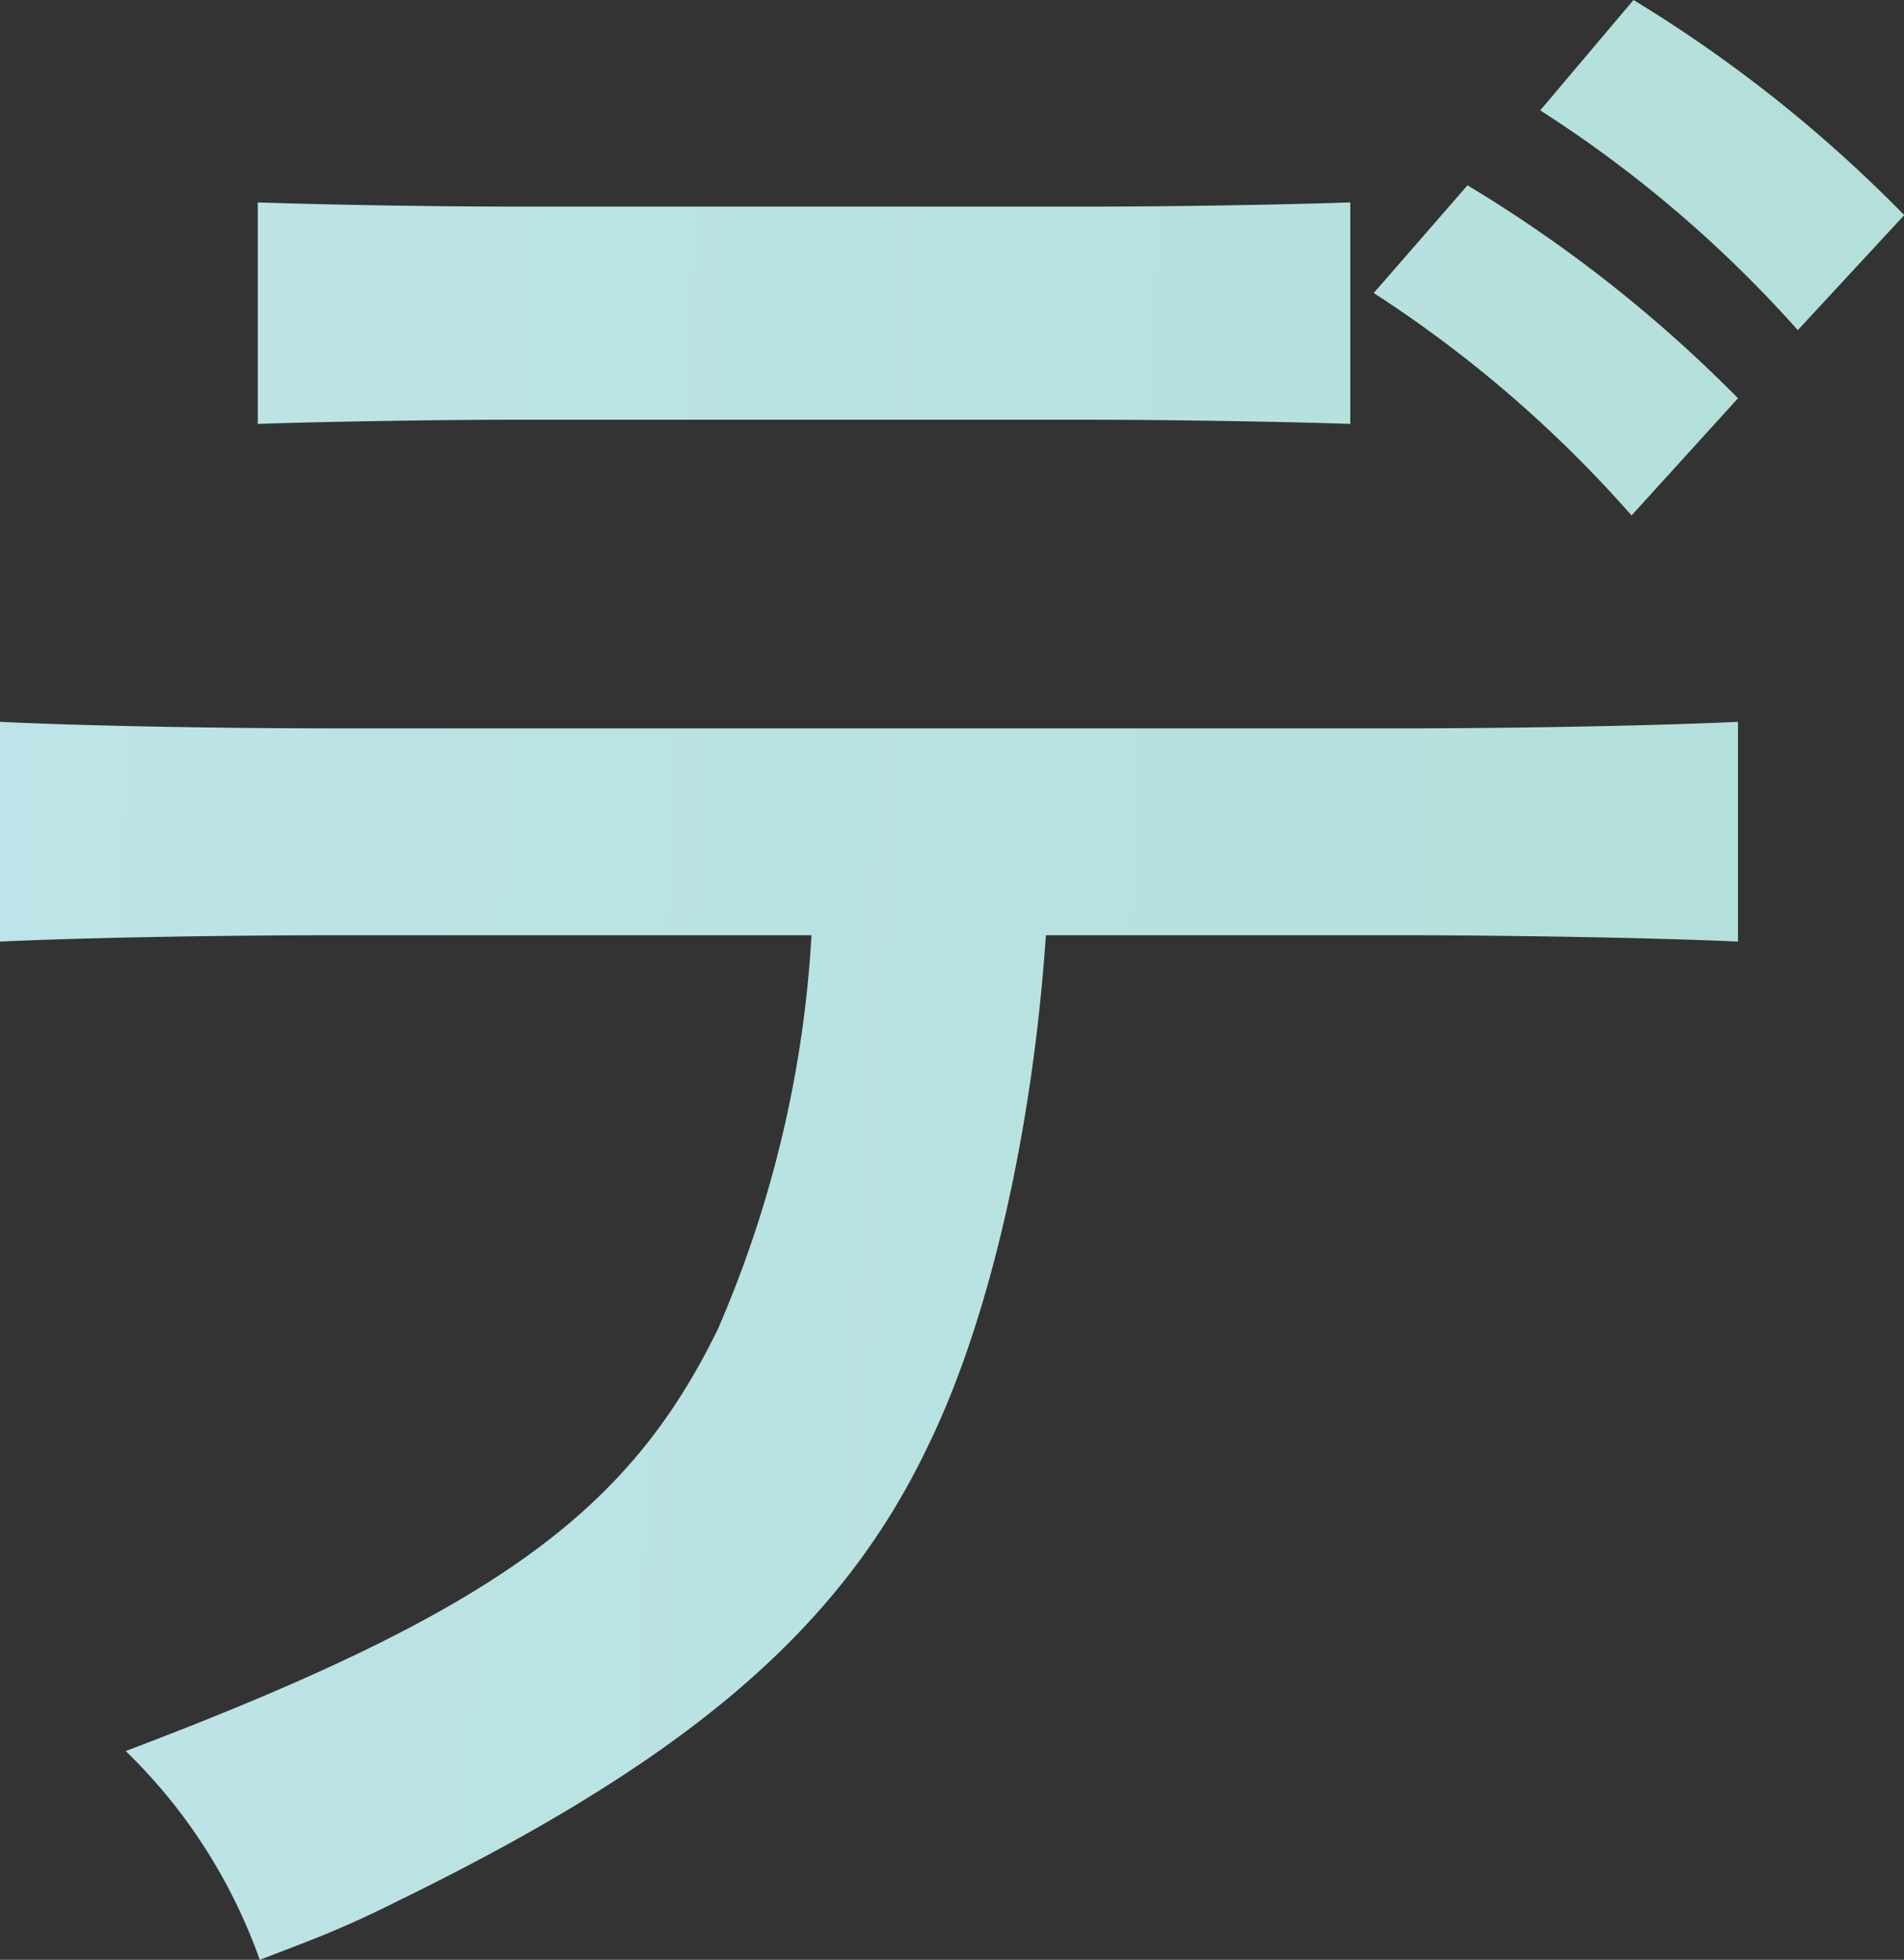
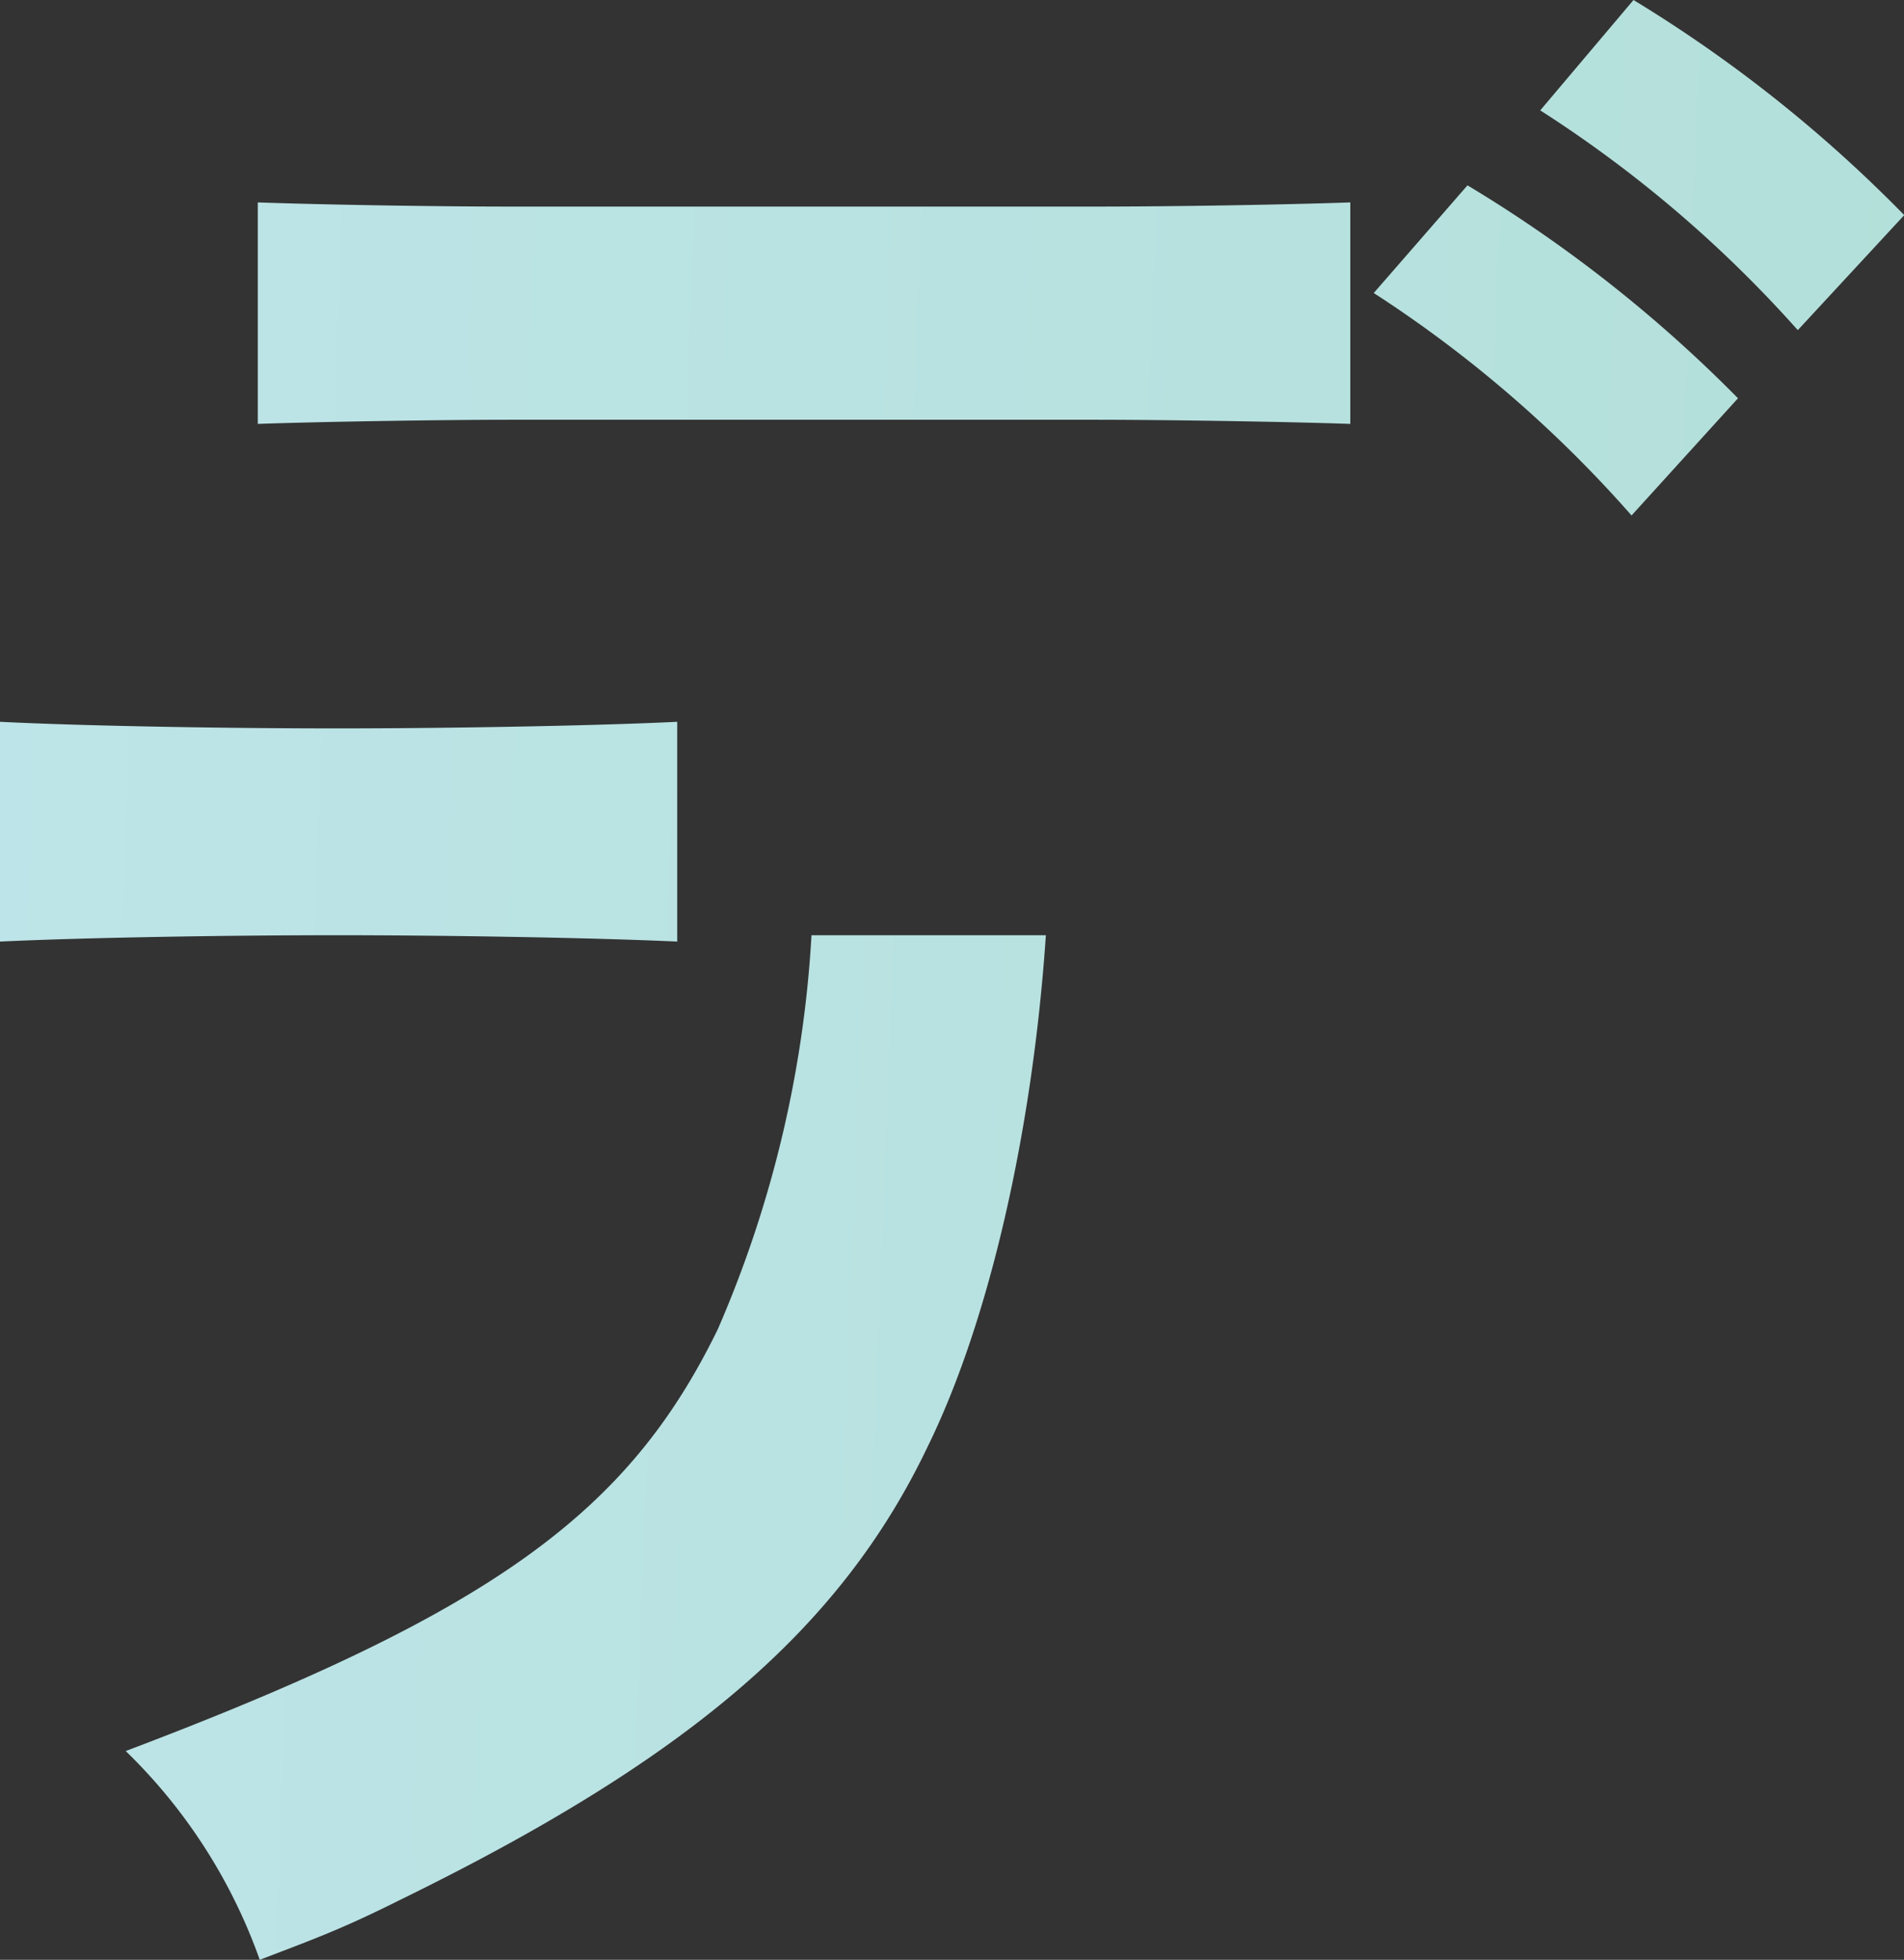
<svg xmlns="http://www.w3.org/2000/svg" viewBox="0 0 77.99 80.26">
  <rect x="0" y="0" width="77.99" height="80.26" fill="#333333" stroke="none" />
  <defs>
    <style>.cls-1{fill:url(#名称未設定グラデーション_26);}</style>
    <linearGradient id="名称未設定グラデーション_26" x1="-133.12" y1="33.59" x2="734.79" y2="66.6" gradientUnits="userSpaceOnUse">
      <stop offset="0" stop-color="#ceebff" />
      <stop offset="0.5" stop-color="#97d4b3" />
      <stop offset="0.99" stop-color="#fff4b6" />
    </linearGradient>
  </defs>
  <title>move_pref_03</title>
  <g id="レイヤー_2" data-name="レイヤー 2">
    <g id="デザイン">
-       <path class="cls-1" d="M42.84,38.3C42.31,46.15,40.57,54,38,59.24c-3.58,7.5-9.86,12.82-21.64,18.58C14,79,12.91,79.39,10.64,80.26a22.3,22.3,0,0,0-5.49-8.55C20.24,66,25.74,61.94,29.4,54.44A47.13,47.13,0,0,0,33.24,38.3H13.87c-4.45,0-10.21.09-13.87.26v-9c3.66.18,9.42.27,13.87.27H57.32c4,0,10.12-.09,13.87-.27v9c-3.75-.17-9.86-.26-13.87-.26ZM55.31,17.36c-2.62-.09-7.59-.17-10.47-.17H20.94c-2.88,0-7.77.08-10.38.17V8.29c2.61.09,7.06.17,10.38.17h23.9c3.4,0,7.85-.08,10.47-.17Zm4.8-9.77a56.3,56.3,0,0,1,11.08,8.72l-4.36,4.8A50.65,50.65,0,0,0,56.27,12ZM66.91,0A56.7,56.7,0,0,1,78,8.81l-4.36,4.71a50.75,50.75,0,0,0-10.55-9Z" />
+       <path class="cls-1" d="M42.84,38.3C42.31,46.15,40.57,54,38,59.24c-3.58,7.5-9.86,12.82-21.64,18.58C14,79,12.91,79.39,10.64,80.26a22.3,22.3,0,0,0-5.49-8.55C20.24,66,25.74,61.94,29.4,54.44A47.13,47.13,0,0,0,33.24,38.3H13.87c-4.45,0-10.21.09-13.87.26v-9c3.66.18,9.42.27,13.87.27c4,0,10.12-.09,13.87-.27v9c-3.75-.17-9.86-.26-13.87-.26ZM55.31,17.36c-2.62-.09-7.59-.17-10.47-.17H20.94c-2.88,0-7.77.08-10.38.17V8.29c2.61.09,7.06.17,10.38.17h23.9c3.4,0,7.85-.08,10.47-.17Zm4.8-9.77a56.3,56.3,0,0,1,11.08,8.72l-4.36,4.8A50.65,50.65,0,0,0,56.27,12ZM66.91,0A56.7,56.7,0,0,1,78,8.81l-4.36,4.71a50.75,50.75,0,0,0-10.55-9Z" />
    </g>
  </g>
</svg>